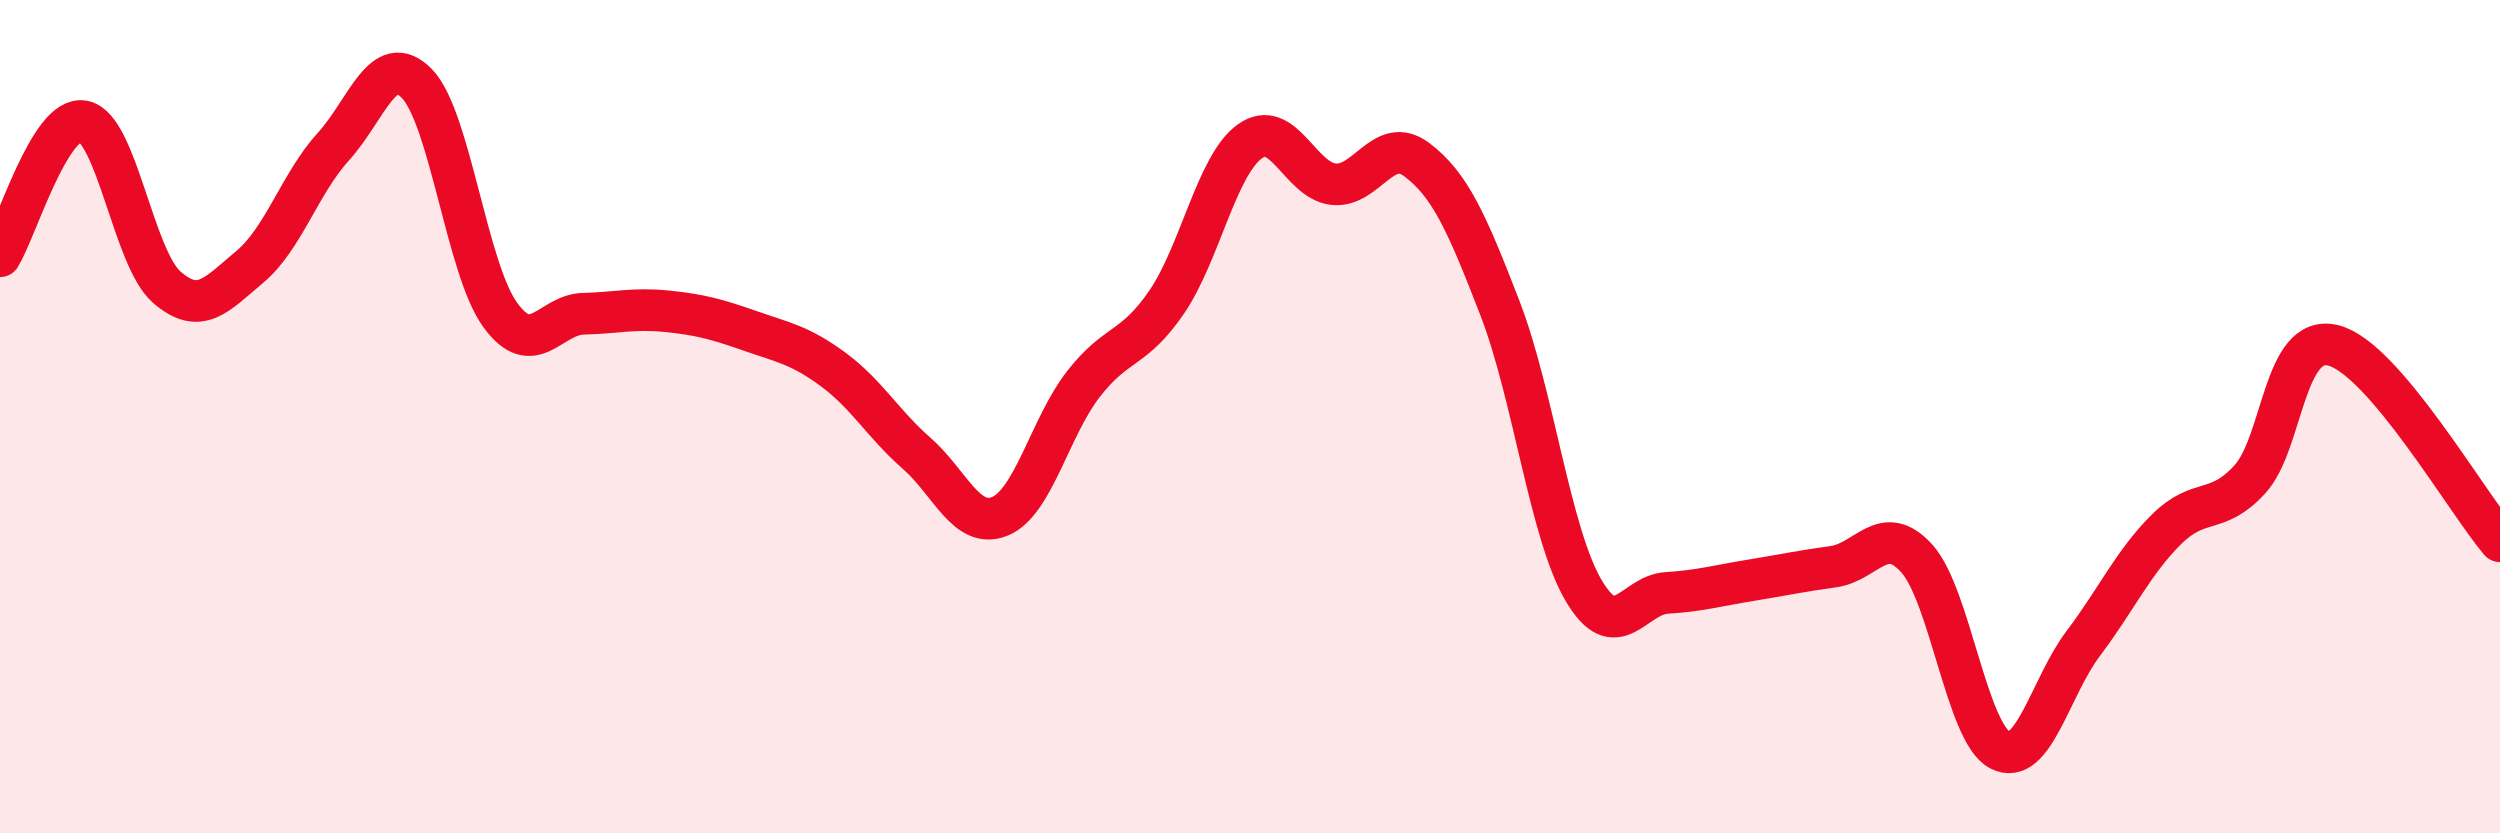
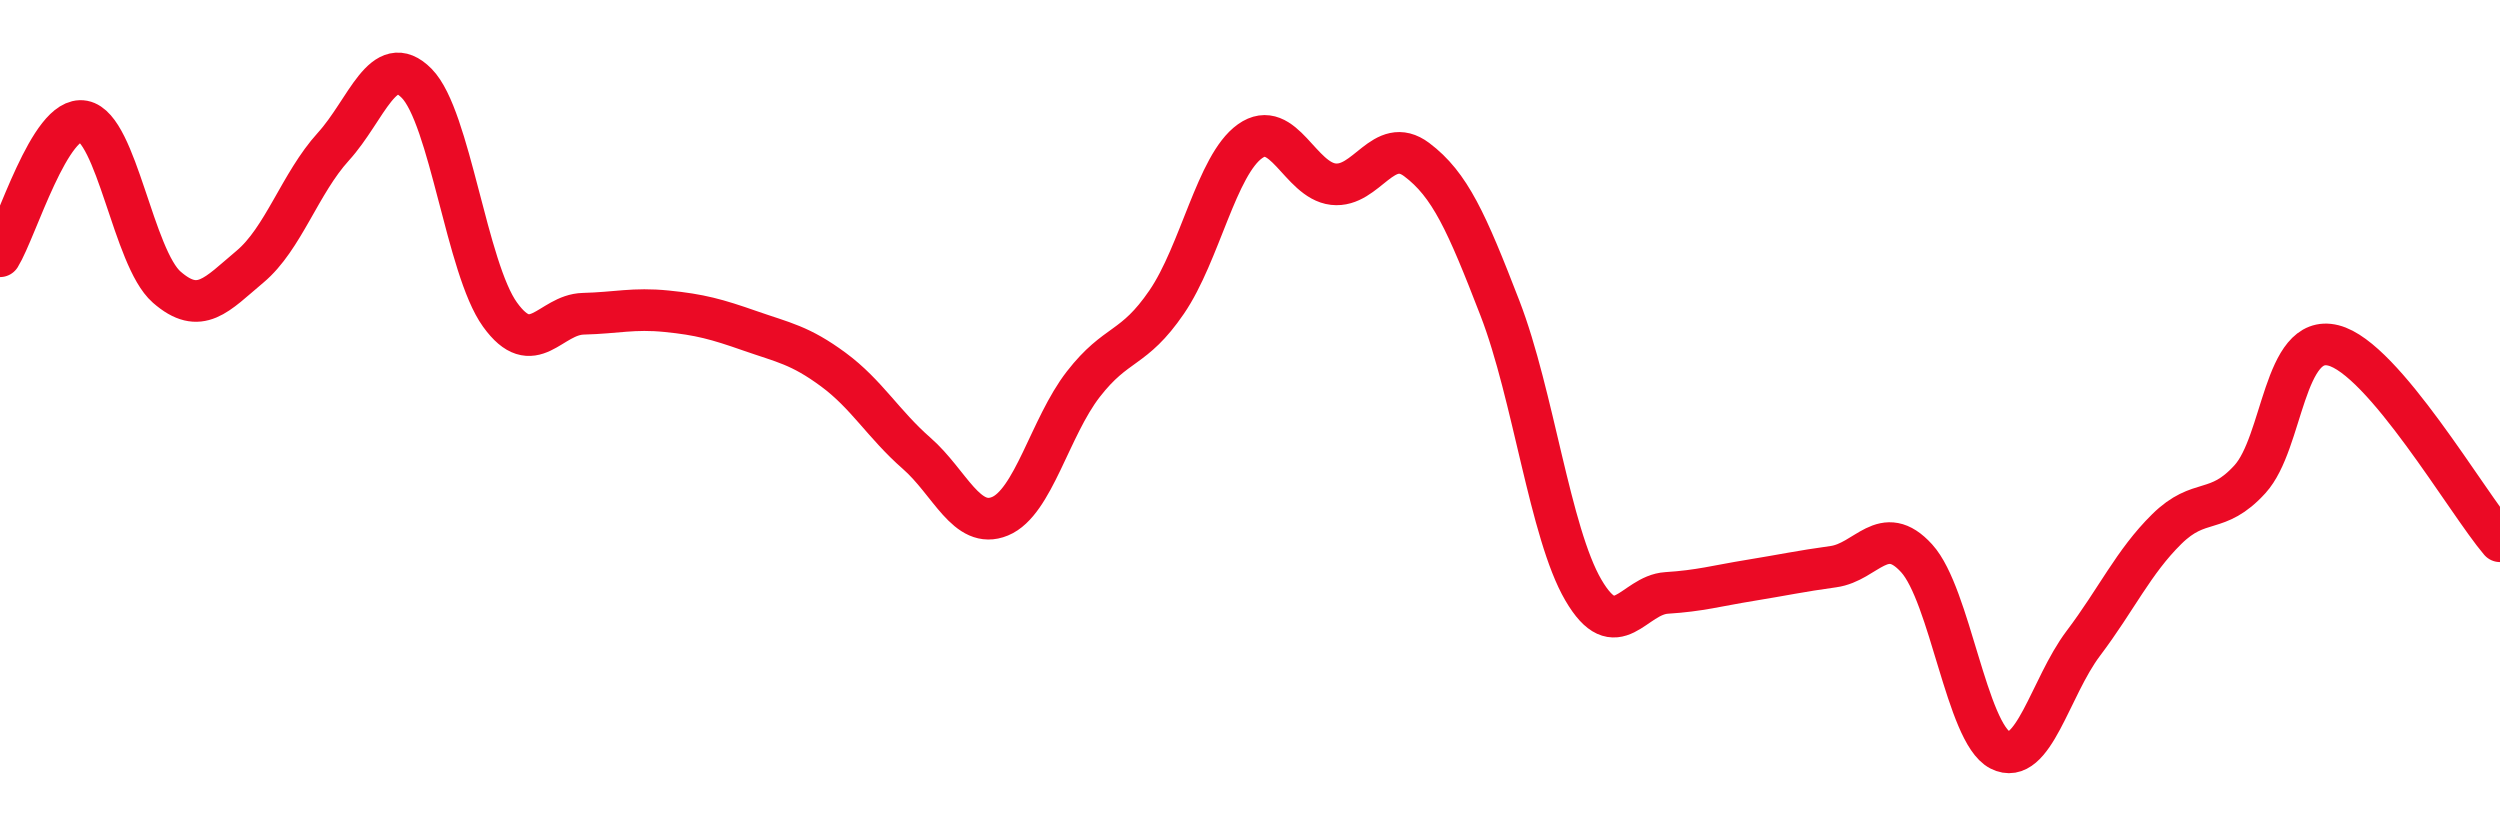
<svg xmlns="http://www.w3.org/2000/svg" width="60" height="20" viewBox="0 0 60 20">
-   <path d="M 0,6.15 C 0.4,5.5 1.2,2.76 2,2.91 C 2.8,3.06 3.2,6.19 4,6.89 C 4.8,7.59 5.2,7.07 6,6.4 C 6.8,5.73 7.2,4.4 8,3.52 C 8.8,2.64 9.2,1.19 10,2 C 10.8,2.81 11.2,6.44 12,7.55 C 12.8,8.66 13.2,7.55 14,7.53 C 14.8,7.51 15.2,7.39 16,7.47 C 16.8,7.55 17.2,7.66 18,7.94 C 18.8,8.22 19.2,8.28 20,8.87 C 20.8,9.46 21.2,10.18 22,10.88 C 22.8,11.58 23.2,12.72 24,12.39 C 24.8,12.06 25.2,10.25 26,9.22 C 26.8,8.19 27.2,8.42 28,7.25 C 28.8,6.08 29.2,3.96 30,3.39 C 30.8,2.82 31.2,4.33 32,4.42 C 32.8,4.51 33.2,3.23 34,3.83 C 34.8,4.43 35.2,5.33 36,7.4 C 36.8,9.47 37.2,12.79 38,14.16 C 38.8,15.53 39.2,14.28 40,14.23 C 40.8,14.18 41.2,14.06 42,13.93 C 42.8,13.8 43.2,13.71 44,13.6 C 44.8,13.49 45.2,12.52 46,13.4 C 46.8,14.28 47.2,17.59 48,18 C 48.8,18.41 49.2,16.5 50,15.44 C 50.8,14.38 51.2,13.49 52,12.7 C 52.8,11.91 53.2,12.38 54,11.5 C 54.8,10.62 54.8,7.99 56,8.29 C 57.2,8.59 59.2,12.05 60,12.99L60 20L0 20Z" fill="#EB0A25" opacity="0.1" stroke-linecap="round" stroke-linejoin="round" />
  <path d="M 0,6.15 C 0.4,5.5 1.2,2.76 2,2.91 C 2.8,3.06 3.2,6.19 4,6.89 C 4.8,7.59 5.2,7.07 6,6.4 C 6.8,5.73 7.2,4.4 8,3.52 C 8.8,2.64 9.2,1.19 10,2 C 10.8,2.81 11.2,6.44 12,7.55 C 12.8,8.66 13.2,7.55 14,7.53 C 14.8,7.51 15.2,7.39 16,7.47 C 16.8,7.55 17.2,7.66 18,7.94 C 18.8,8.22 19.2,8.28 20,8.87 C 20.8,9.46 21.2,10.18 22,10.88 C 22.8,11.58 23.2,12.72 24,12.39 C 24.8,12.06 25.2,10.25 26,9.22 C 26.8,8.19 27.2,8.42 28,7.25 C 28.8,6.08 29.2,3.96 30,3.39 C 30.8,2.82 31.2,4.33 32,4.42 C 32.8,4.51 33.2,3.23 34,3.83 C 34.8,4.43 35.2,5.33 36,7.4 C 36.8,9.47 37.2,12.79 38,14.16 C 38.8,15.53 39.2,14.28 40,14.23 C 40.8,14.18 41.2,14.06 42,13.93 C 42.8,13.8 43.2,13.71 44,13.6 C 44.8,13.49 45.2,12.52 46,13.4 C 46.8,14.28 47.2,17.59 48,18 C 48.8,18.41 49.2,16.5 50,15.44 C 50.8,14.38 51.2,13.49 52,12.7 C 52.8,11.91 53.2,12.38 54,11.5 C 54.8,10.62 54.8,7.99 56,8.29 C 57.2,8.59 59.2,12.05 60,12.99" stroke="#EB0A25" stroke-width="1" fill="none" stroke-linecap="round" stroke-linejoin="round" />
</svg>